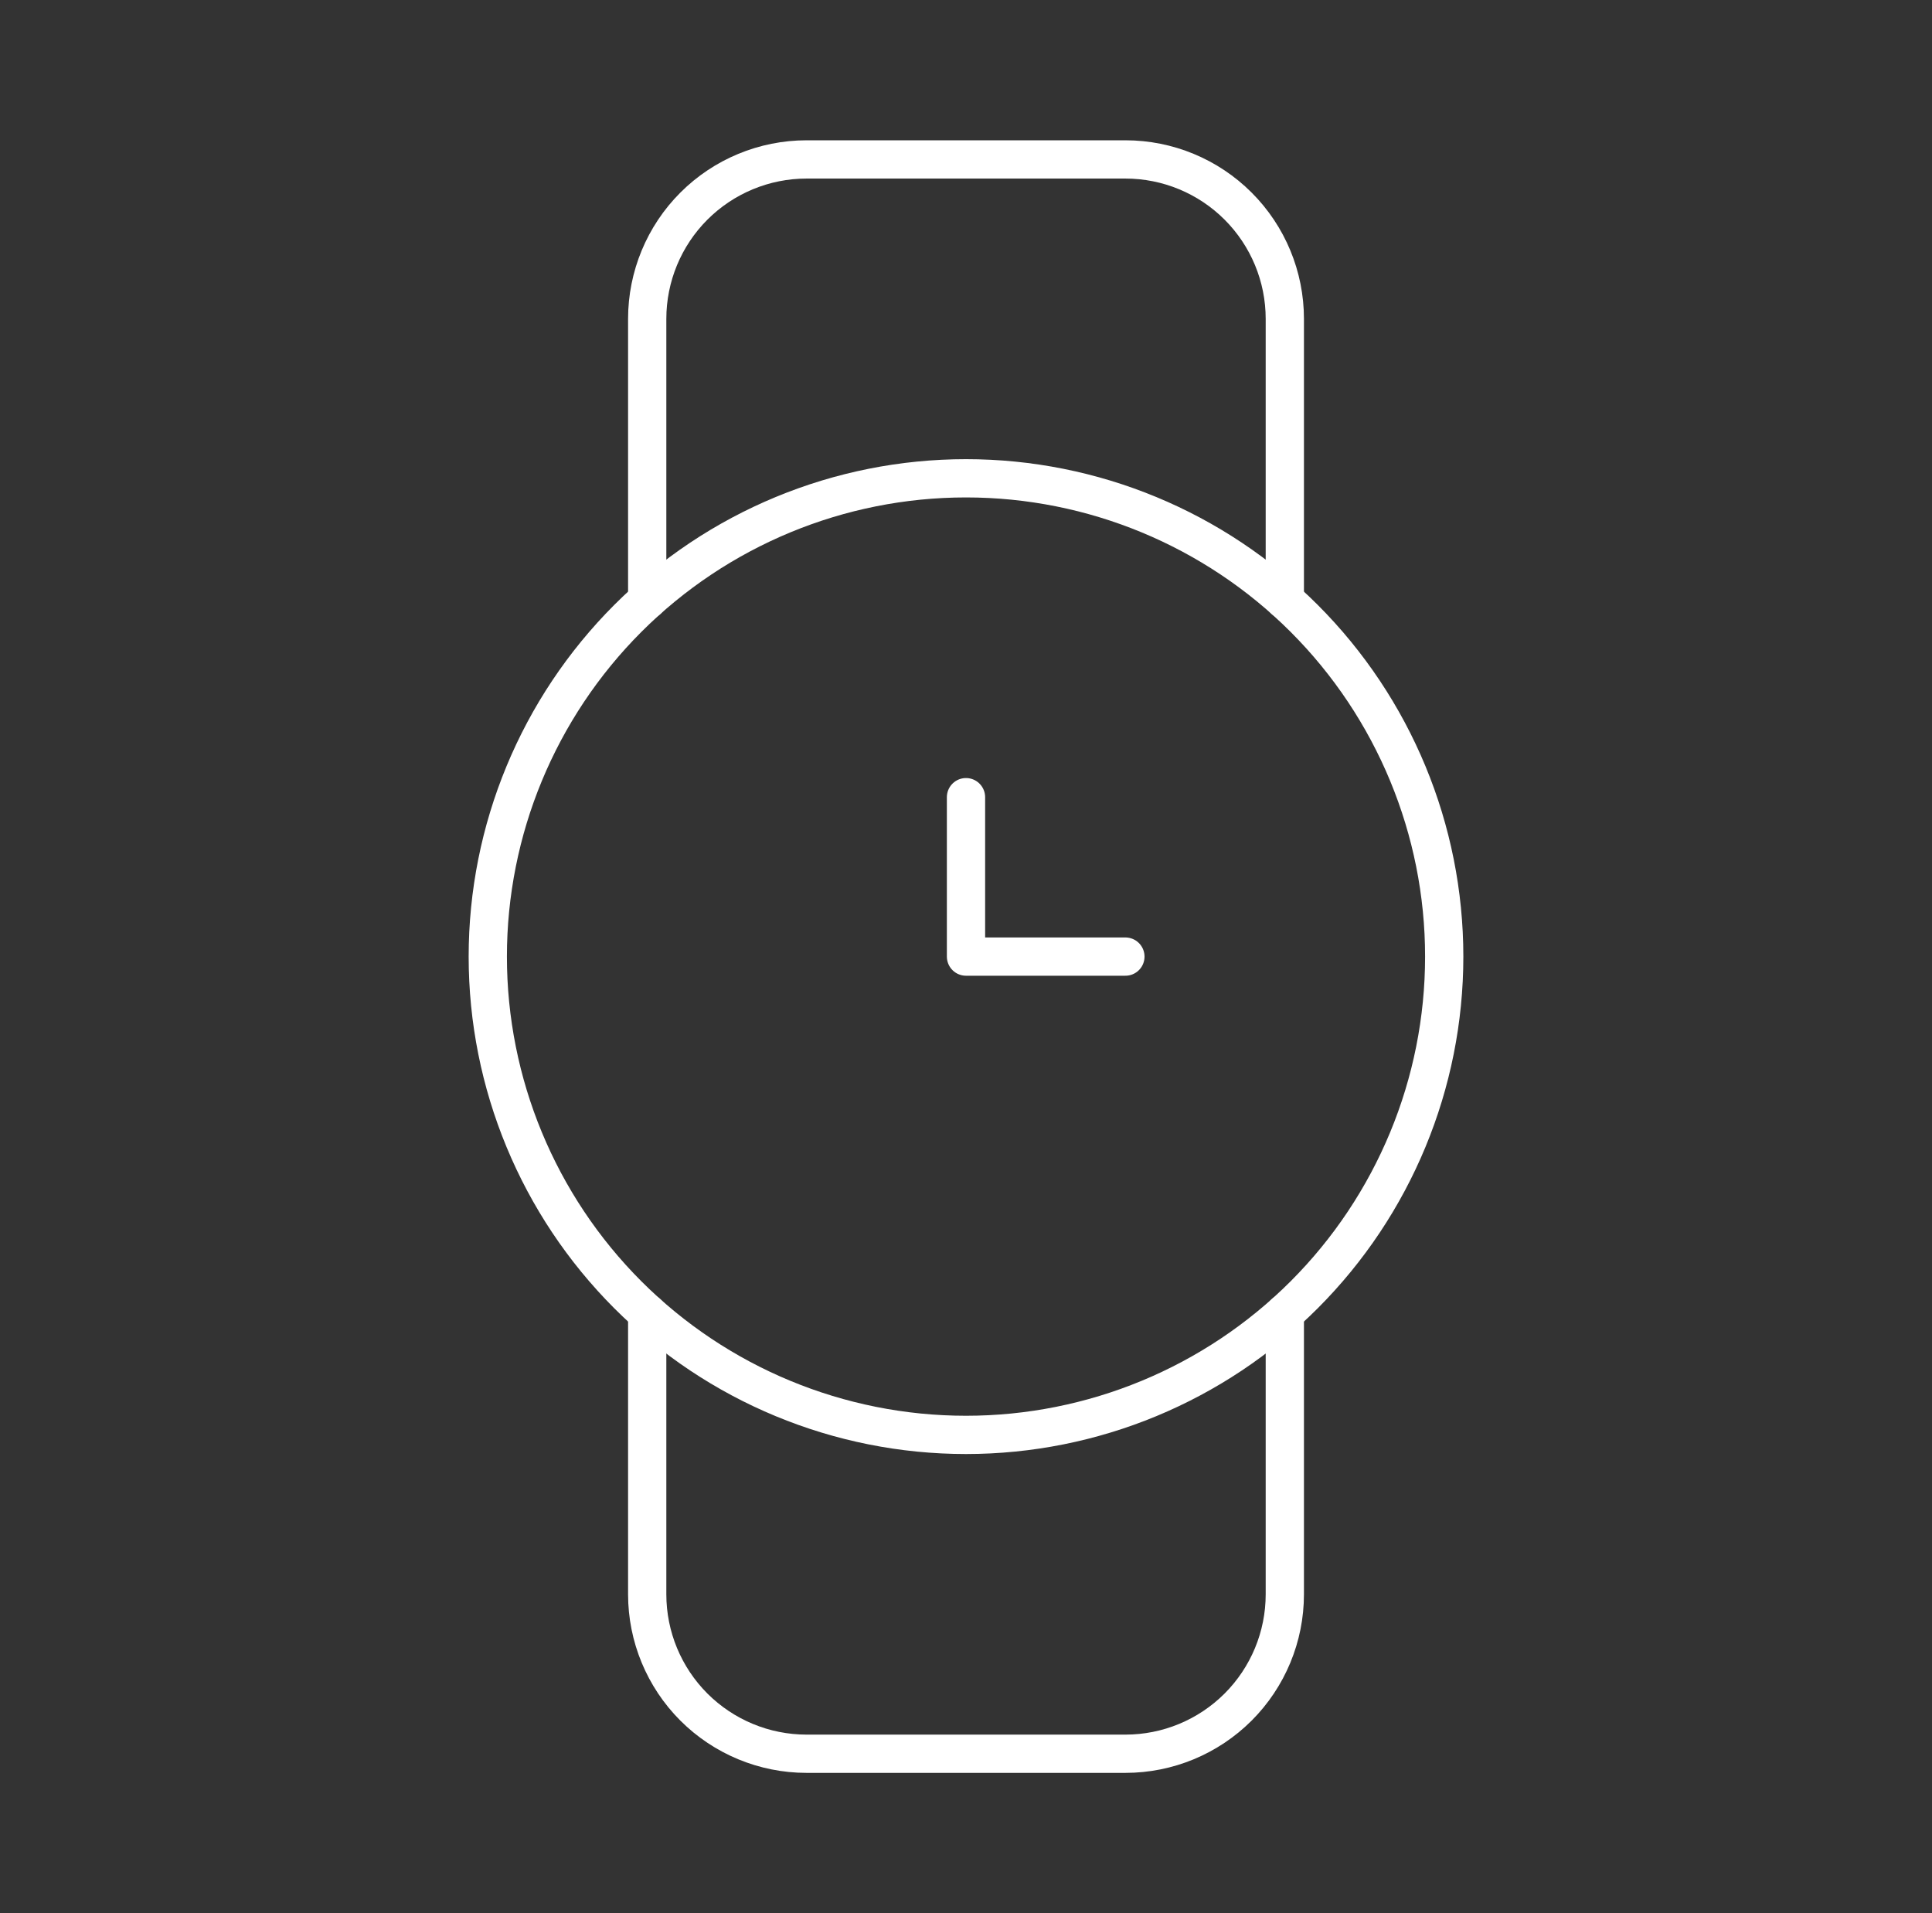
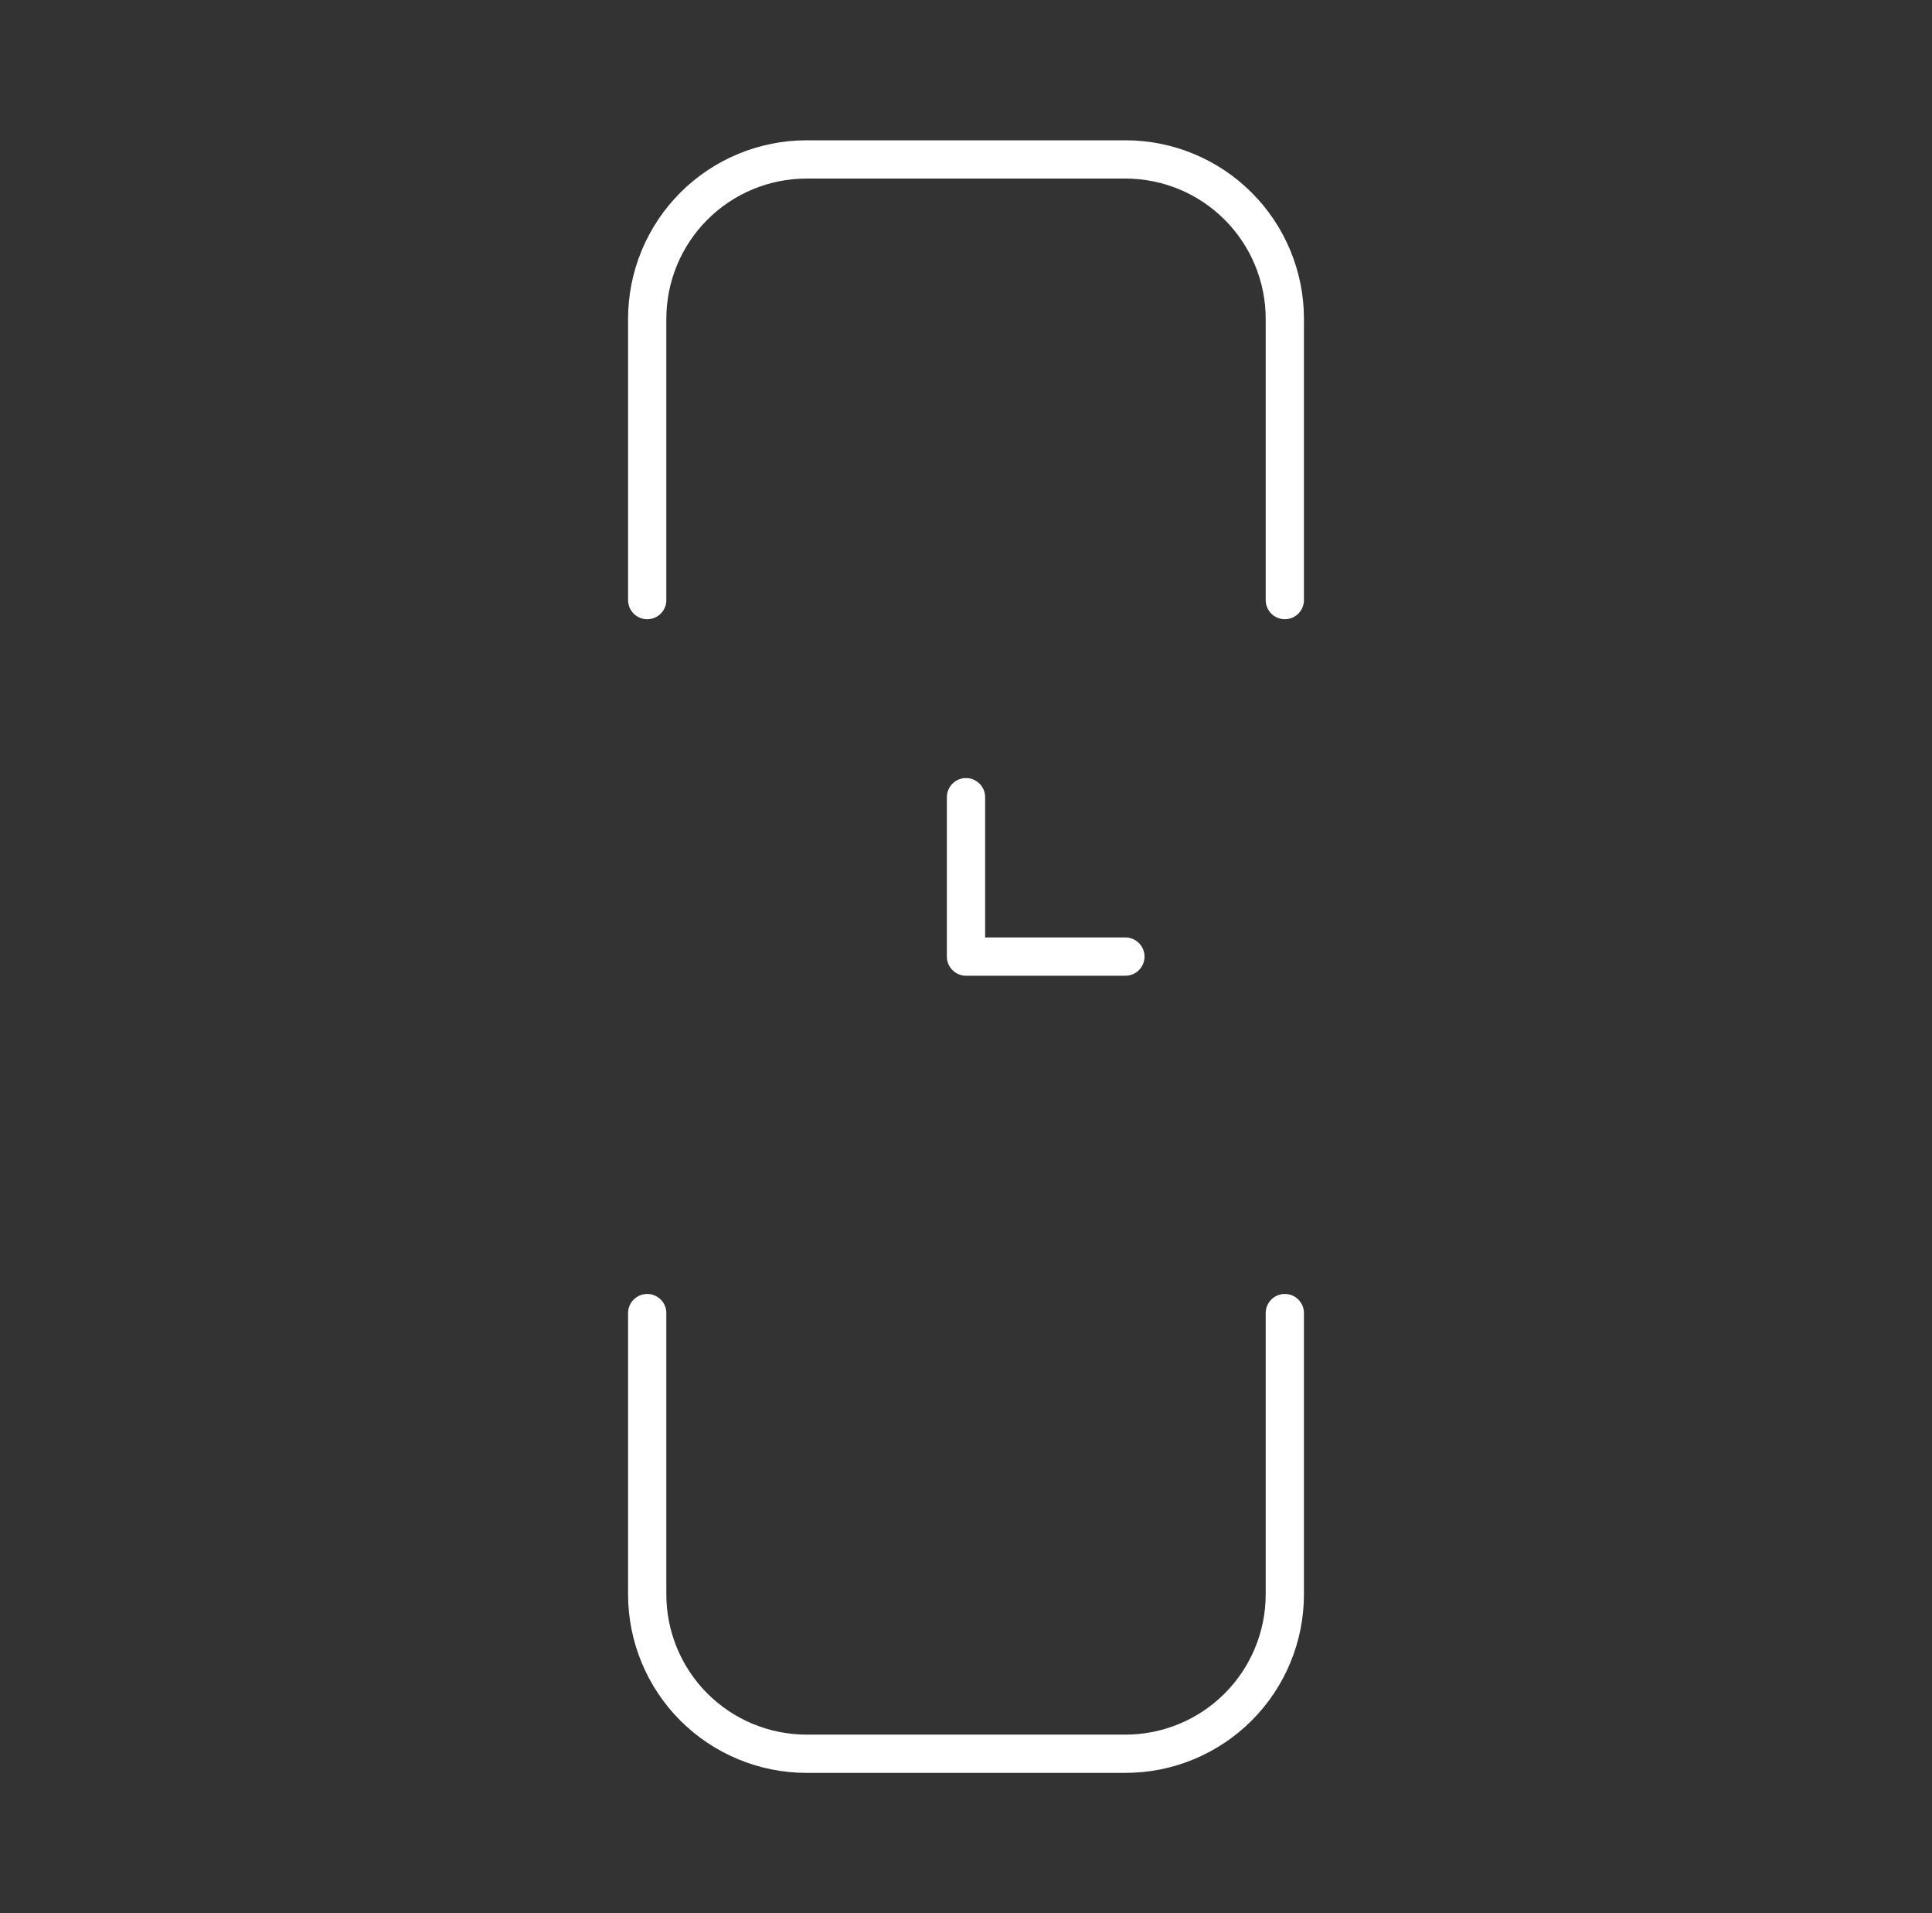
<svg xmlns="http://www.w3.org/2000/svg" width="101" height="100" viewBox="0 0 101 100" fill="none">
  <rect x="0" y="0" width="101" height="100" fill="#333333" stroke="none" />
  <path d="M67.167 68.633V83.333C67.167 85.543 66.289 87.663 64.726 89.226C63.163 90.788 61.044 91.666 58.834 91.666H42.167C39.957 91.666 37.837 90.788 36.274 89.226C34.712 87.663 33.834 85.543 33.834 83.333V68.633M33.834 31.366V16.666C33.834 14.456 34.712 12.337 36.274 10.774C37.837 9.211 39.957 8.333 42.167 8.333H58.834C61.044 8.333 63.163 9.211 64.726 10.774C66.289 12.337 67.167 14.456 67.167 16.666V31.366" stroke="white" stroke-width="2" stroke-linecap="round" stroke-linejoin="round" />
-   <path d="M75.5 50C75.5 43.37 72.866 37.011 68.178 32.322C63.489 27.634 57.13 25 50.5 25C43.87 25 37.511 27.634 32.822 32.322C28.134 37.011 25.5 43.37 25.5 50C25.5 56.63 28.134 62.989 32.822 67.678C37.511 72.366 43.87 75 50.5 75C57.13 75 63.489 72.366 68.178 67.678C72.866 62.989 75.5 56.63 75.5 50Z" stroke="white" stroke-width="2" stroke-linecap="round" stroke-linejoin="round" />
  <path d="M58.833 50H50.5V41.667" stroke="white" stroke-width="2" stroke-linecap="round" stroke-linejoin="round" />
</svg>